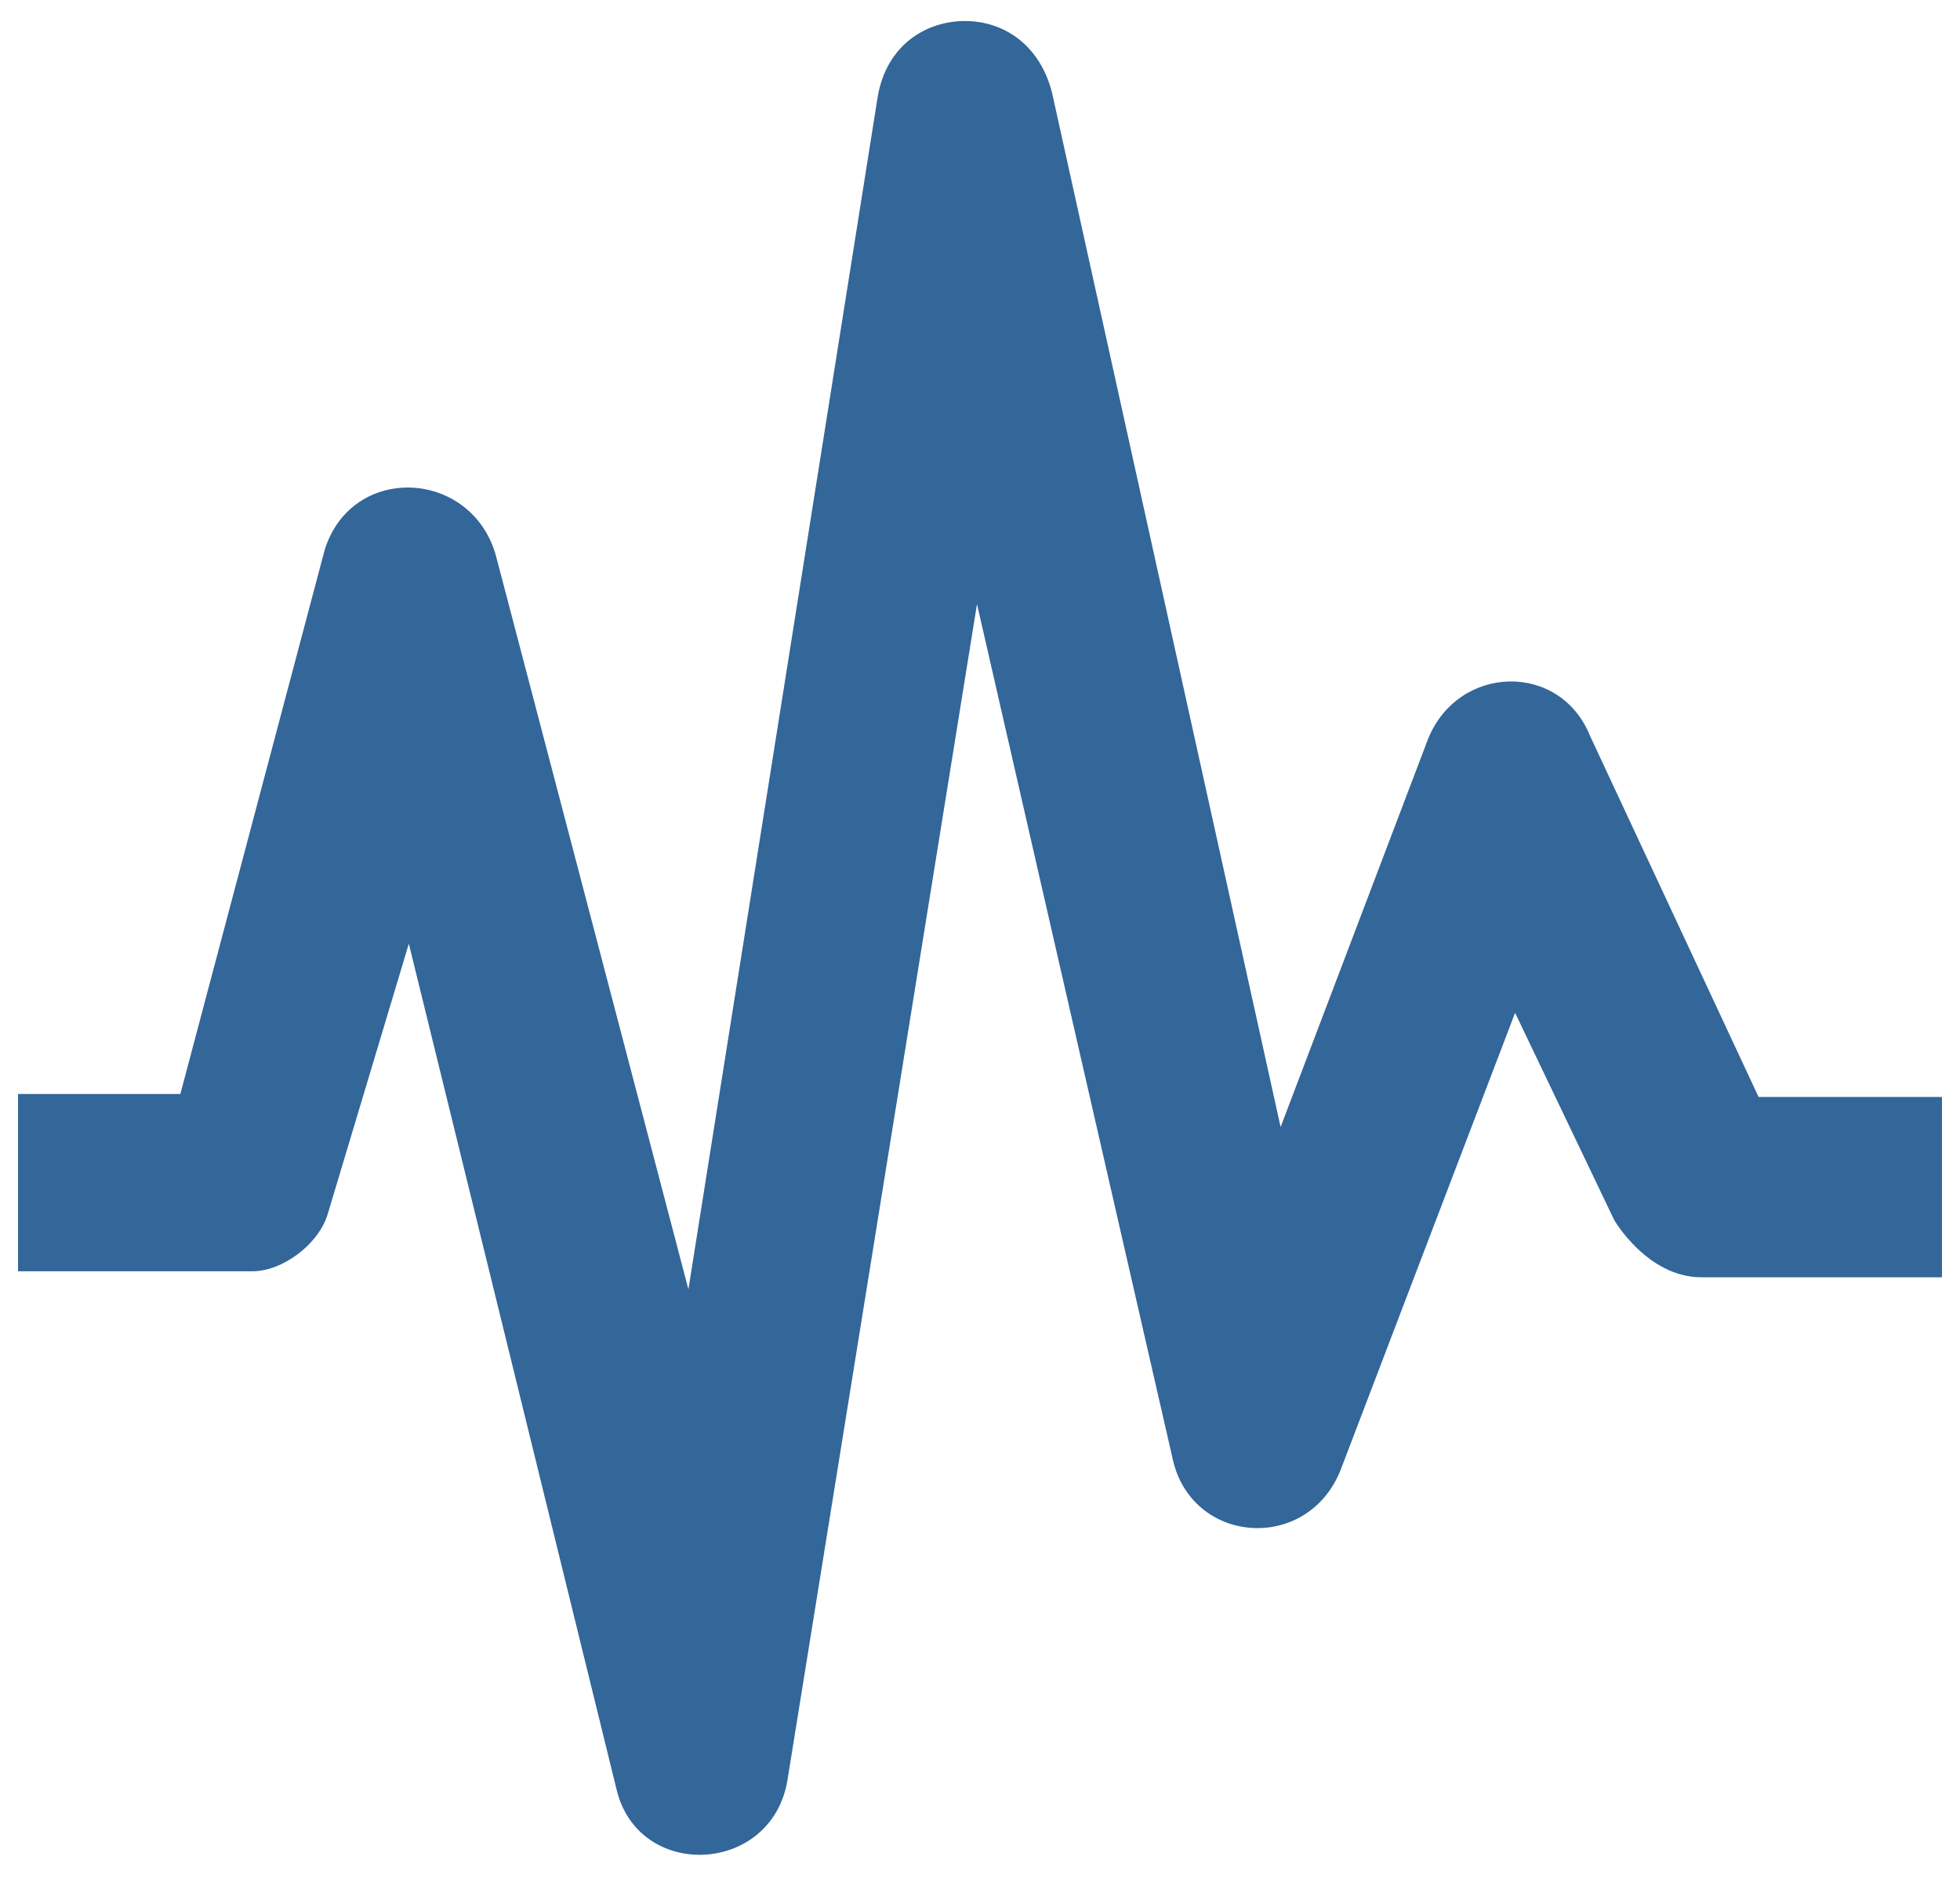
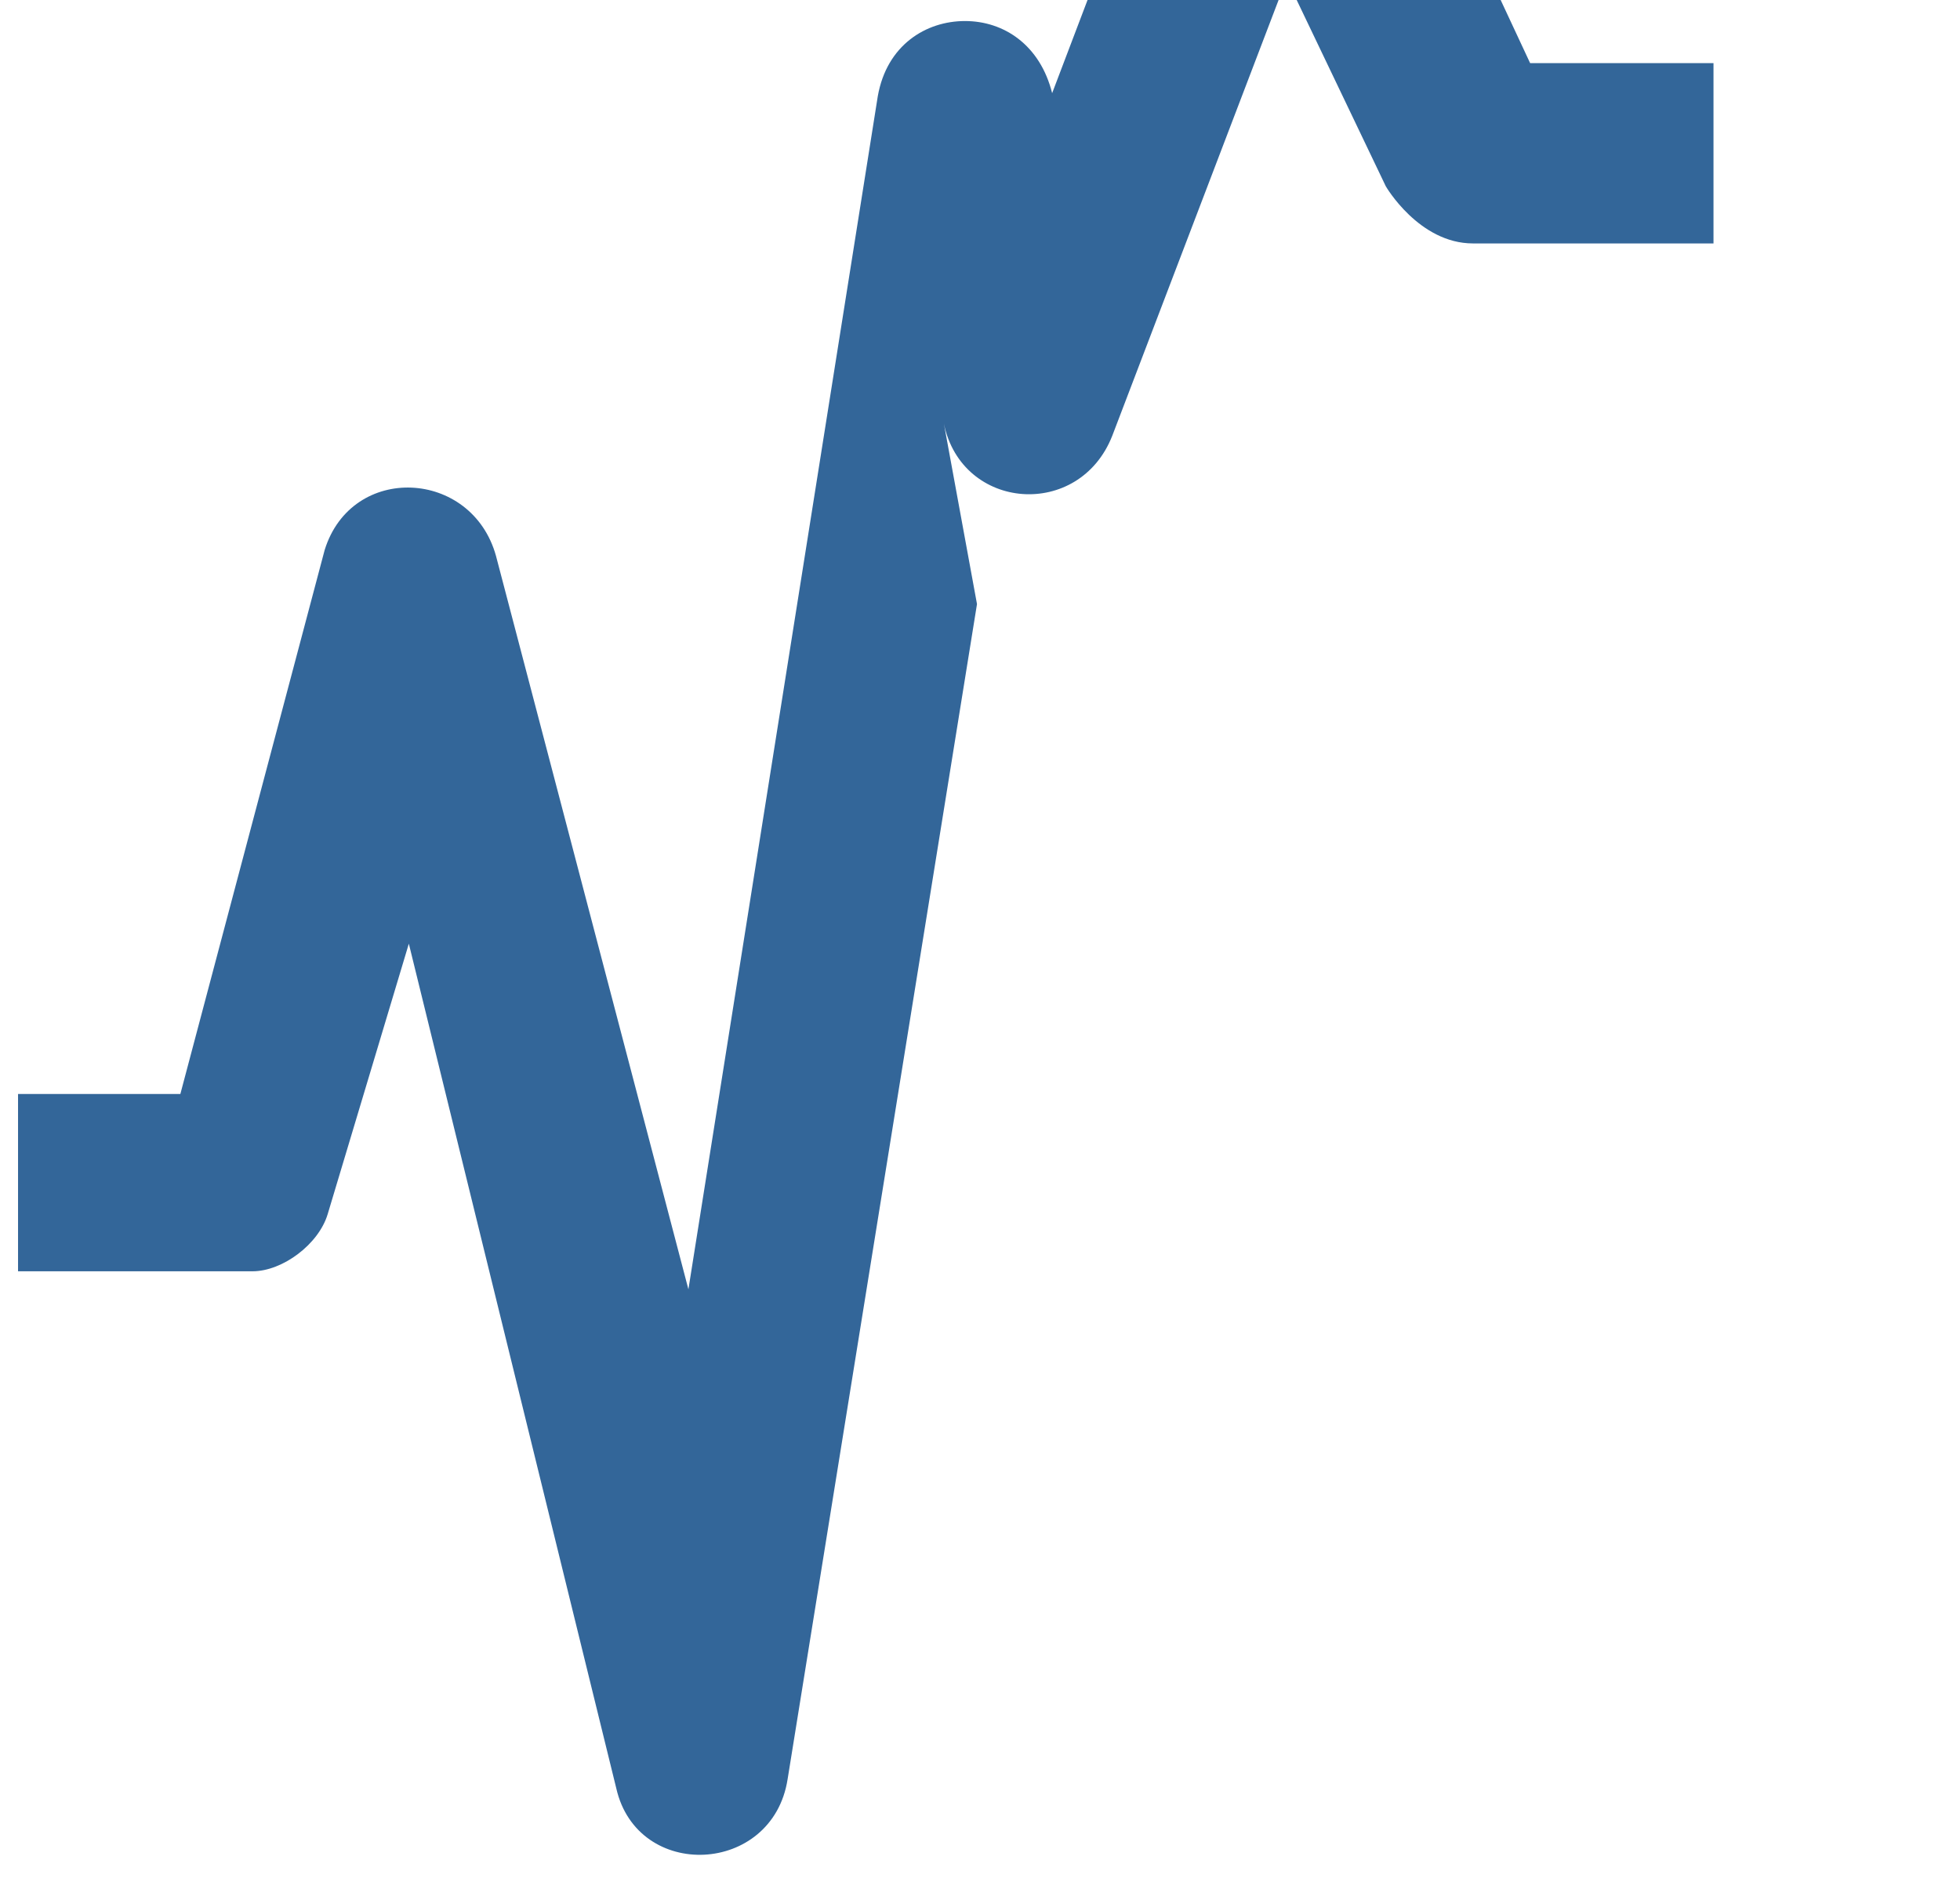
<svg xmlns="http://www.w3.org/2000/svg" version="1.1" id="Capa_1" x="0px" y="0px" viewBox="0 0 65.2 62.5" style="enable-background:new 0 0 65.2 62.5;" xml:space="preserve">
  <style type="text/css">
	.st0{fill:#336699;}
</style>
-   <path class="st0" d="M32.5,20.1l-6.3,39.1c-0.5,3.2-5,3.4-5.7,0.3l-6.9-28.1l-2.7,9c-0.3,1-1.5,1.9-2.5,1.9H0.6v-5.9H6l4.8-18.1  c0.9-2.9,4.9-2.7,5.7,0.2l6.4,24.4l6.3-39.7c0.3-1.7,1.6-2.5,2.9-2.5c1.3,0,2.5,0.8,2.9,2.4l7.6,34.4l4.9-12.9  c1-2.5,4.4-2.6,5.4-0.1l5.6,12h6.1v6h-8c-1.8,0-2.9-1.9-2.9-1.9l-3.3-6.9l-5.8,15.2c-1.1,2.8-5,2.5-5.6-0.4L32.5,20.1z" />
+   <path class="st0" d="M32.5,20.1l-6.3,39.1c-0.5,3.2-5,3.4-5.7,0.3l-6.9-28.1l-2.7,9c-0.3,1-1.5,1.9-2.5,1.9H0.6v-5.9H6l4.8-18.1  c0.9-2.9,4.9-2.7,5.7,0.2l6.4,24.4l6.3-39.7c0.3-1.7,1.6-2.5,2.9-2.5c1.3,0,2.5,0.8,2.9,2.4l4.9-12.9  c1-2.5,4.4-2.6,5.4-0.1l5.6,12h6.1v6h-8c-1.8,0-2.9-1.9-2.9-1.9l-3.3-6.9l-5.8,15.2c-1.1,2.8-5,2.5-5.6-0.4L32.5,20.1z" />
</svg>